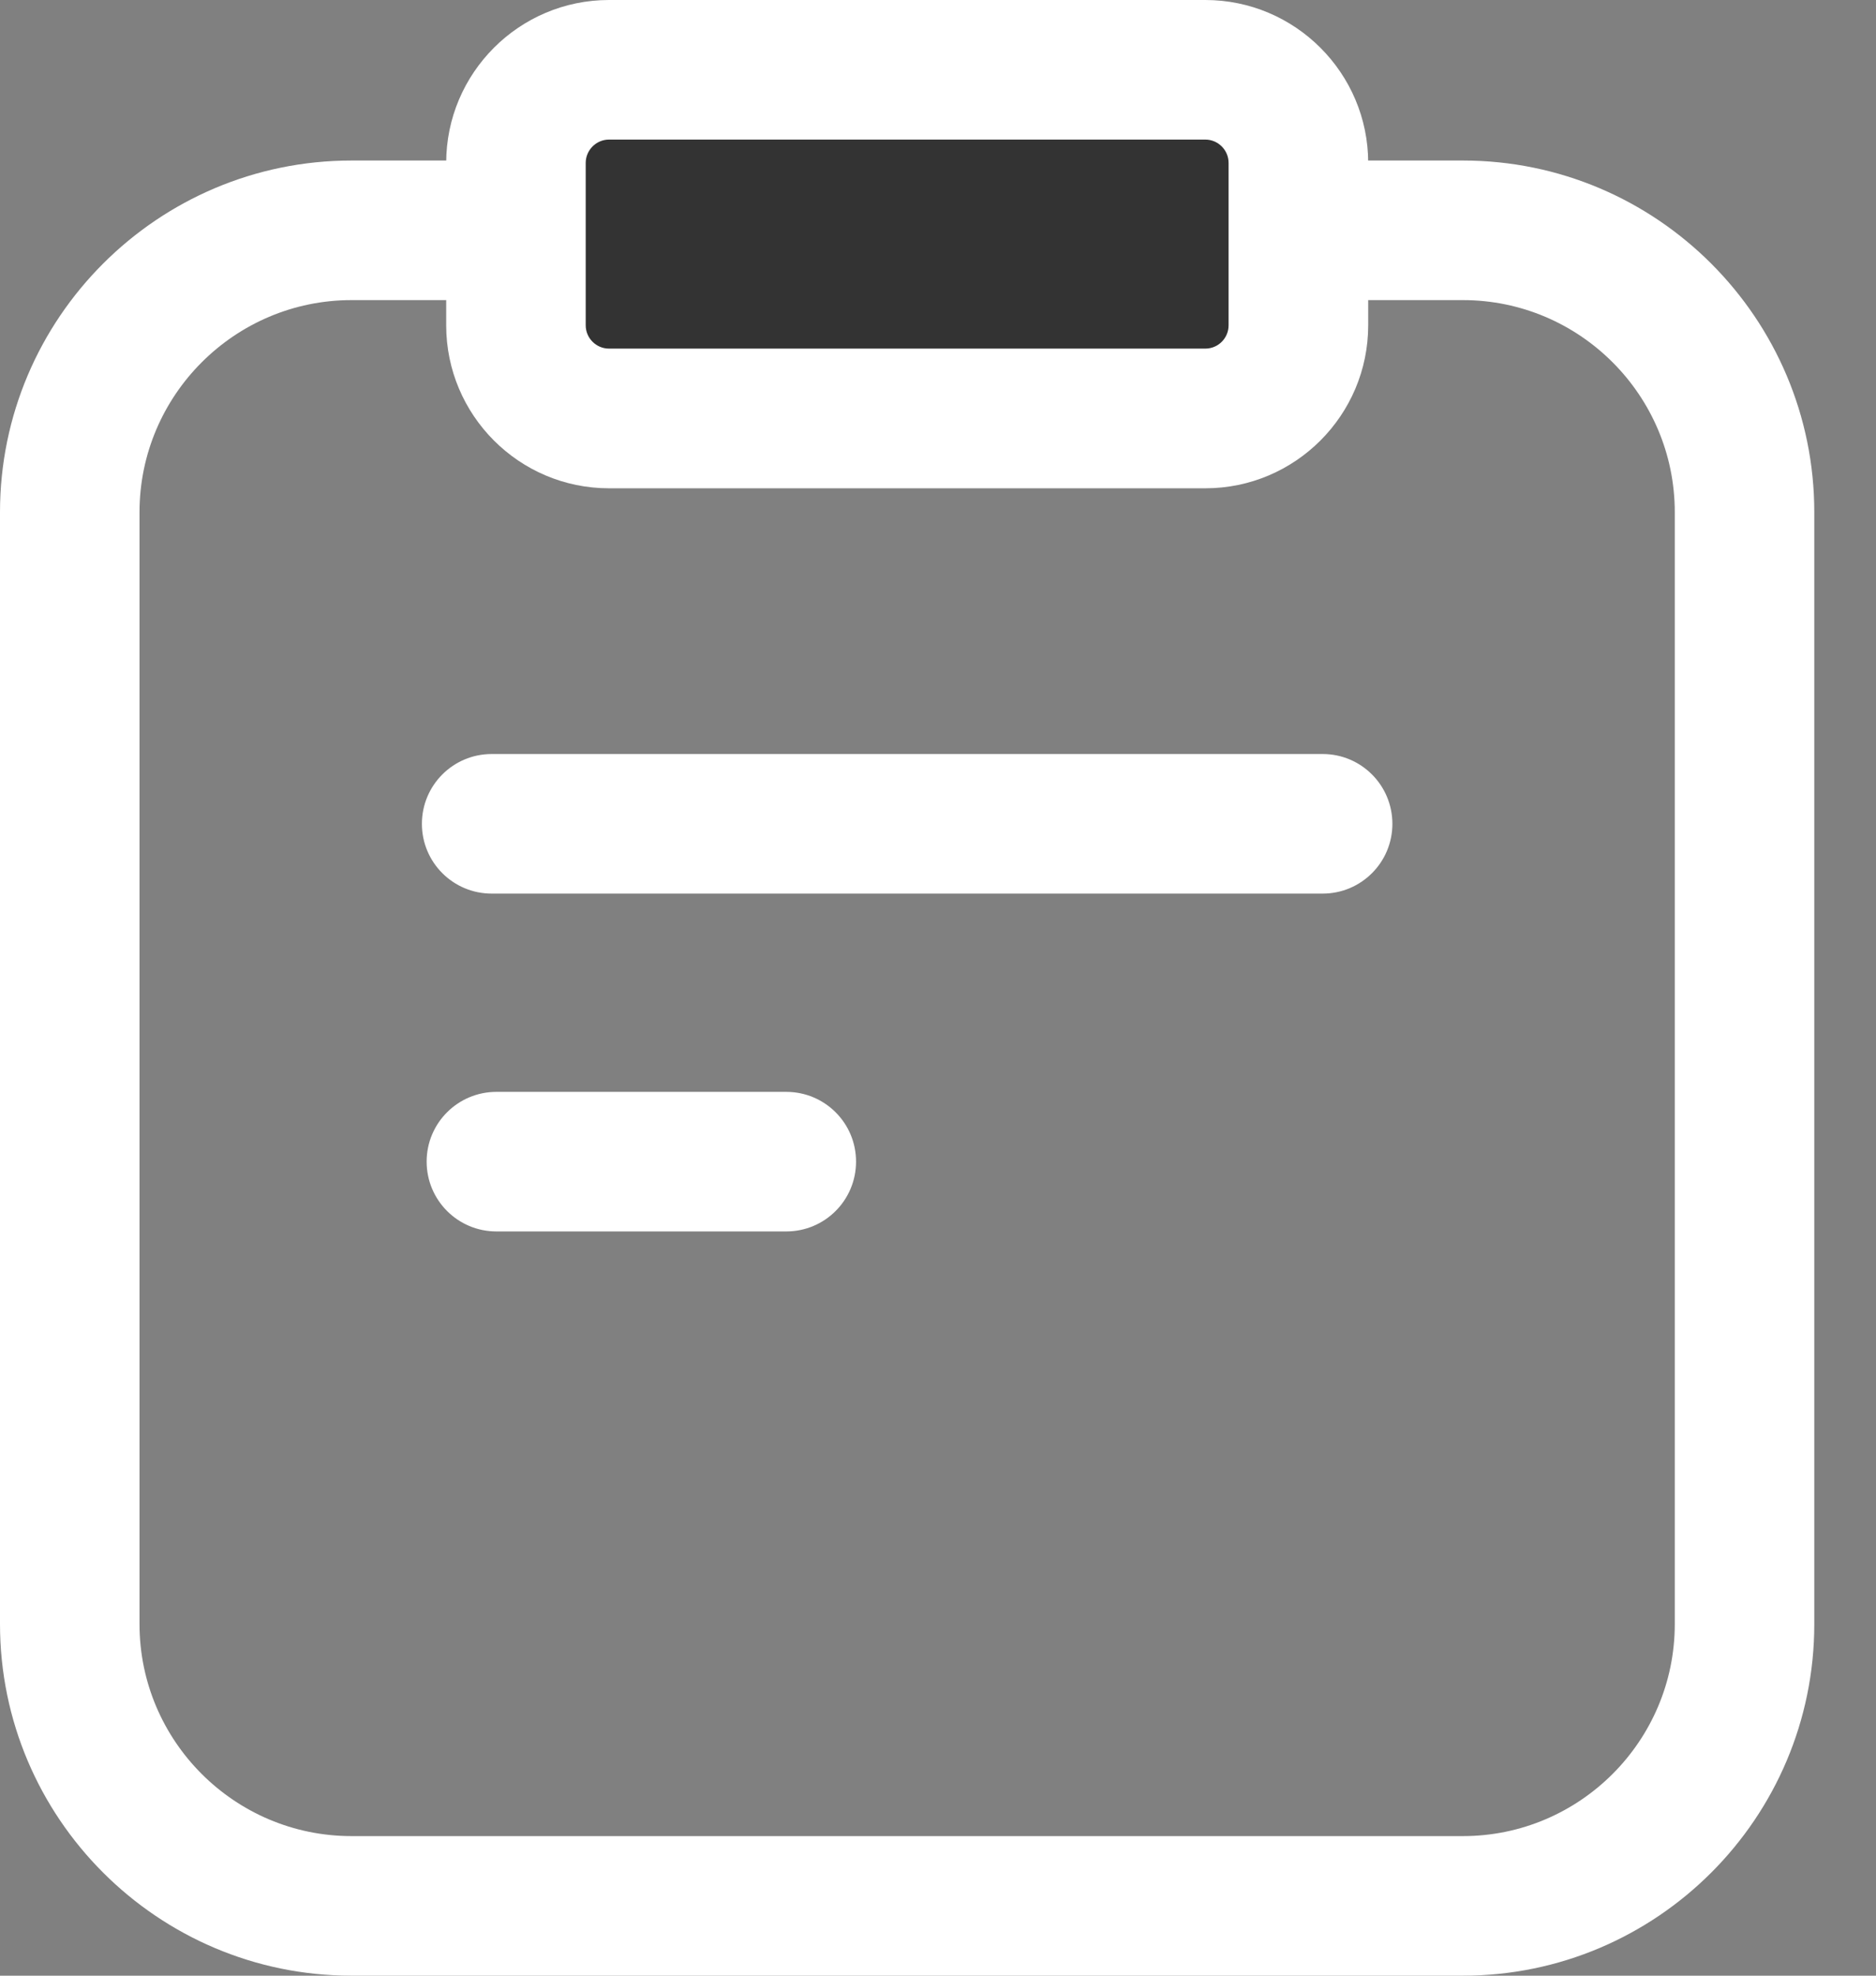
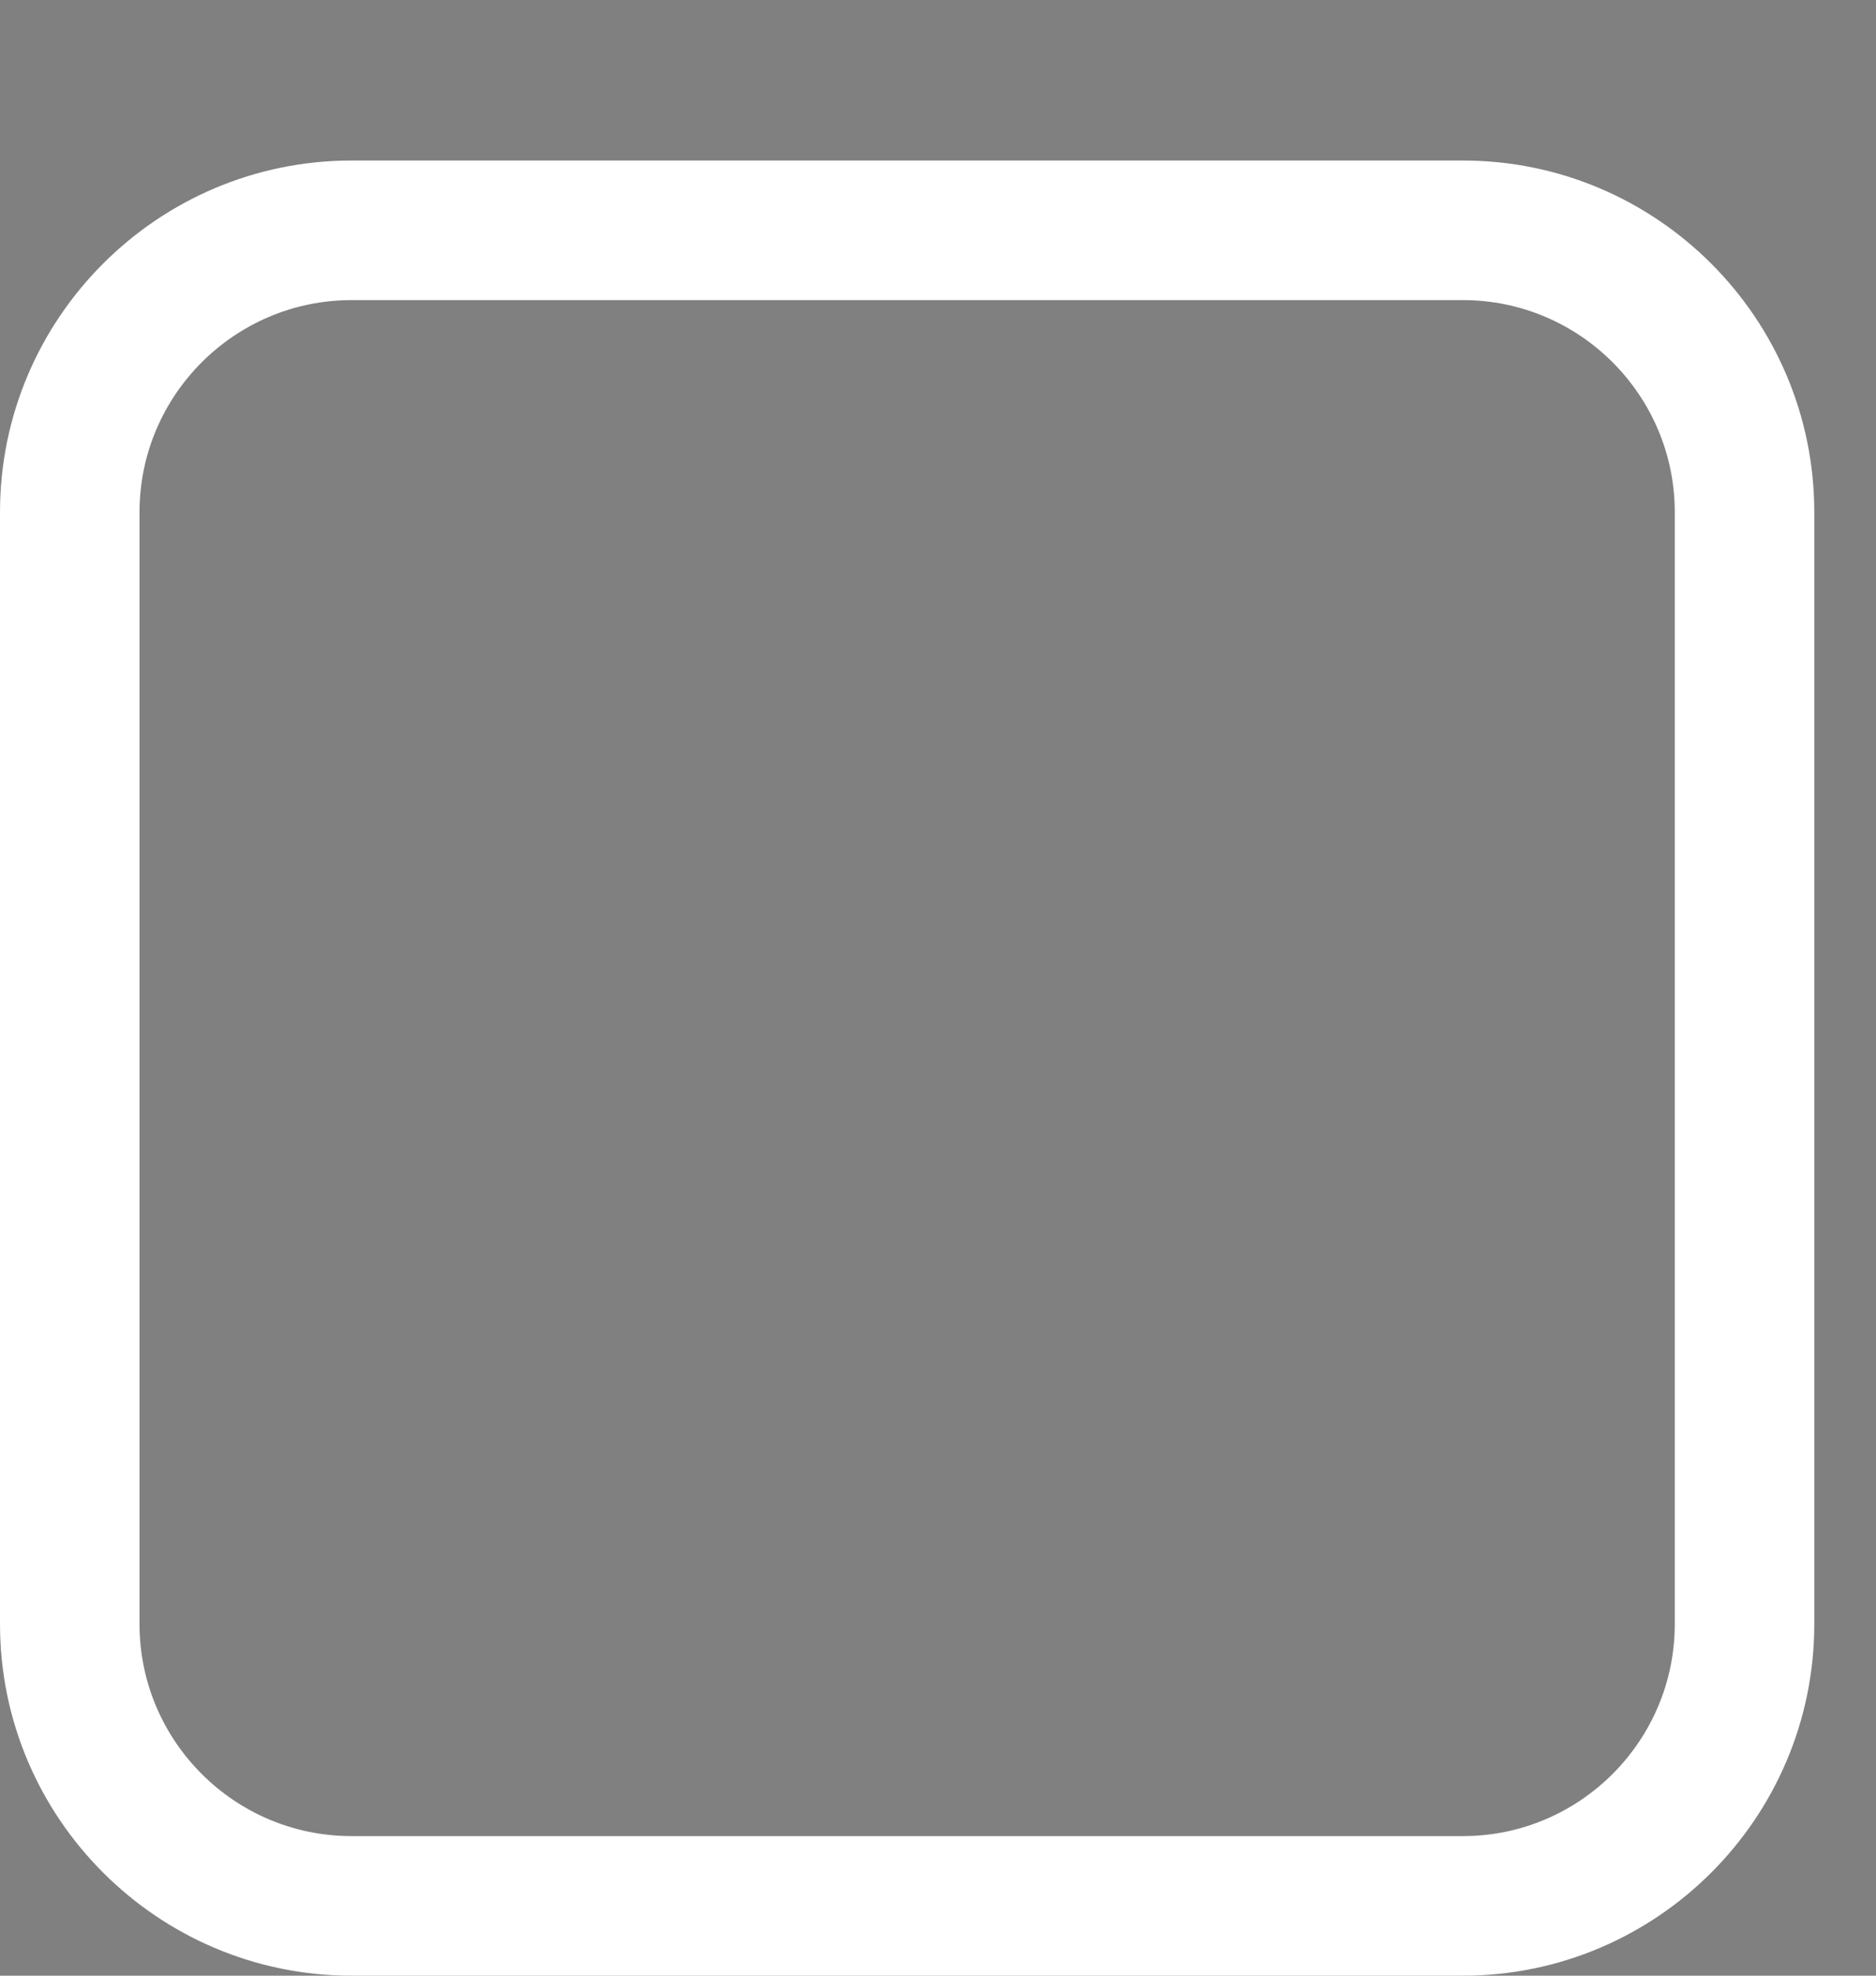
<svg xmlns="http://www.w3.org/2000/svg" width="19" height="20" viewBox="0 0 19 20" fill="none">
  <rect x="0" y="0" width="19" height="20" fill="#808080" stroke="none" />
-   <path d="M7.963 12.466H5.028C4.637 12.466 4.321 12.15 4.321 11.759C4.321 11.369 4.637 11.053 5.028 11.053H7.963C8.354 11.053 8.67 11.369 8.67 11.759C8.67 12.15 8.354 12.466 7.963 12.466Z" fill="white" />
-   <path d="M13.396 9.046H4.98C4.589 9.046 4.273 8.73 4.273 8.34C4.273 7.949 4.589 7.633 4.98 7.633H13.396C13.786 7.633 14.102 7.949 14.102 8.34C14.102 8.73 13.786 9.046 13.396 9.046Z" fill="white" />
  <path d="M14.816 20H3.56C1.597 20 0 18.403 0 16.44V5.185C0 3.222 1.597 1.625 3.56 1.625H14.816C16.779 1.625 18.375 3.222 18.375 5.185V16.441C18.375 18.404 16.779 20 14.816 20ZM3.56 3.038C2.377 3.038 1.413 4.002 1.413 5.185V16.441C1.413 17.624 2.376 18.587 3.56 18.587H14.816C15.999 18.587 16.962 17.624 16.962 16.441V5.185C16.962 4.002 15.999 3.038 14.816 3.038H3.56Z" fill="white" />
-   <path d="M12.207 4.234H6.167C5.647 4.234 5.225 3.812 5.225 3.292V1.647C5.225 1.127 5.647 0.705 6.167 0.705H12.207C12.727 0.705 13.149 1.127 13.149 1.647V3.292C13.15 3.812 12.728 4.234 12.207 4.234Z" fill="#333333" />
-   <path d="M12.208 4.943H6.168C5.258 4.943 4.519 4.203 4.519 3.293V1.649C4.519 0.74 5.258 0 6.168 0H12.207C13.117 0 13.857 0.74 13.857 1.649V3.293C13.857 4.203 13.117 4.943 12.208 4.943ZM6.168 1.413C6.038 1.413 5.932 1.52 5.932 1.649V3.293C5.932 3.423 6.038 3.529 6.168 3.529H12.207C12.338 3.529 12.443 3.423 12.443 3.293V1.649C12.443 1.52 12.338 1.413 12.207 1.413H6.168Z" fill="white" />
</svg>